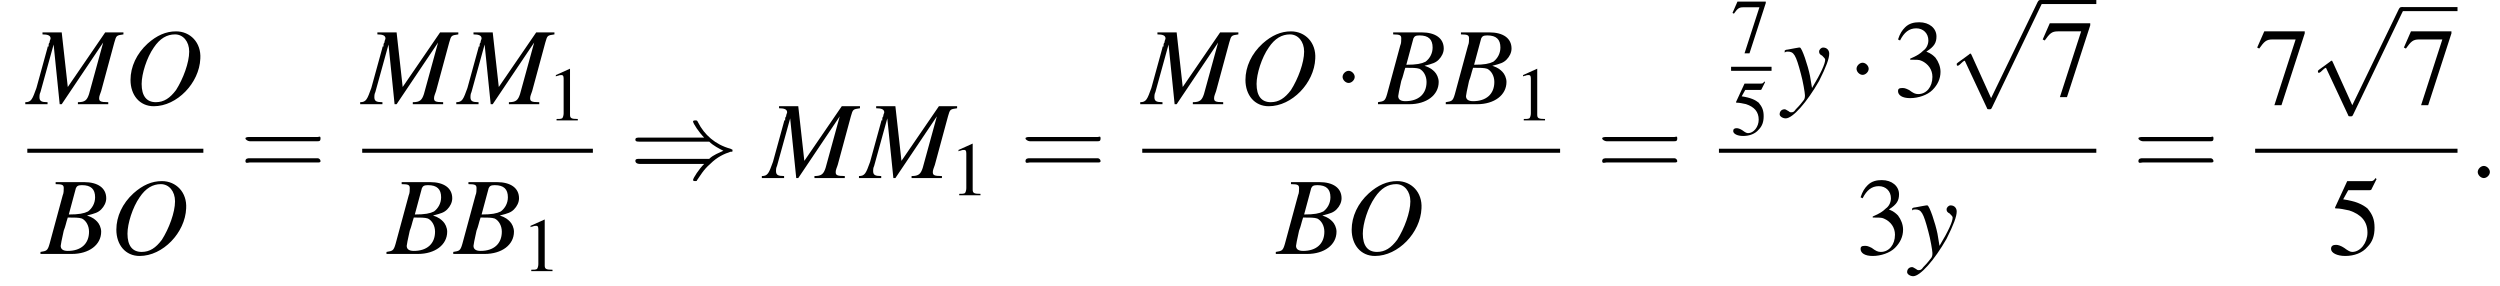
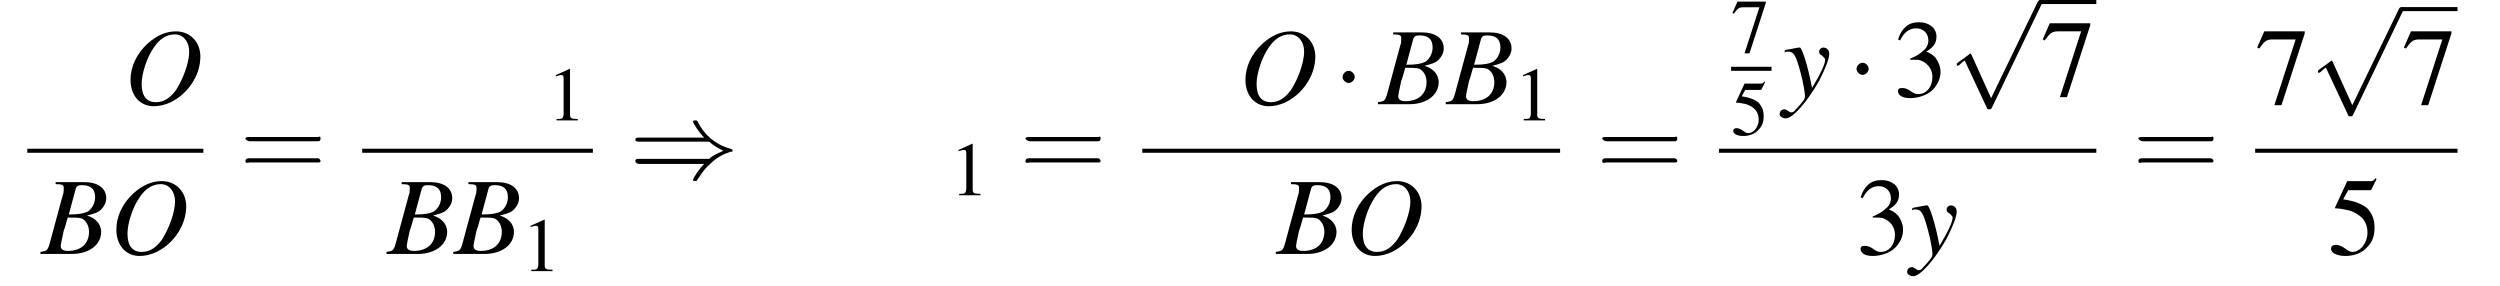
<svg xmlns="http://www.w3.org/2000/svg" xmlns:xlink="http://www.w3.org/1999/xlink" version="1.1" width="247.1pt" height="28.3pt" viewBox="113.1 70.2 247.1 28.3">
  <defs>
-     <path id="g7-58" d="M2.1-.6C2.1-.9 1.8-1.2 1.5-1.2S.9-.9 .9-.6S1.2 0 1.5 0S2.1-.3 2.1-.6Z" />
    <use id="g11-49" xlink:href="#g3-49" transform="scale(.7)" />
    <use id="g11-53" xlink:href="#g3-53" transform="scale(.7)" />
    <use id="g11-55" xlink:href="#g3-55" transform="scale(.7)" />
    <path id="g3-49" d="M3.2-7.3L1.2-6.4V-6.2C1.3-6.3 1.5-6.3 1.5-6.3C1.7-6.4 1.9-6.4 2-6.4C2.2-6.4 2.3-6.3 2.3-5.9V-1C2.3-.7 2.2-.4 2.1-.3C1.9-.2 1.7-.2 1.3-.2V0H4.3V-.2C3.4-.2 3.2-.3 3.2-.8V-7.3L3.2-7.3Z" />
    <path id="g3-51" d="M1.7-3.6C2.3-3.6 2.6-3.6 2.8-3.5C3.5-3.2 3.9-2.6 3.9-1.9C3.9-.9 3.3-.2 2.5-.2C2.2-.2 2-.3 1.6-.6C1.2-.8 1.1-.8 .9-.8C.6-.8 .5-.7 .5-.5C.5-.1 .9 .2 1.7 .2C2.5 .2 3.4-.1 3.9-.6S4.7-1.7 4.7-2.4C4.7-2.9 4.5-3.4 4.2-3.8C4-4 3.8-4.2 3.3-4.4C4.1-4.9 4.3-5.3 4.3-5.9C4.3-6.7 3.6-7.3 2.6-7.3C2.1-7.3 1.6-7.2 1.2-6.8C.9-6.5 .7-6.2 .5-5.6L.7-5.5C1.1-6.3 1.6-6.7 2.3-6.7C3-6.7 3.5-6.2 3.5-5.5C3.5-5.1 3.3-4.7 3-4.5C2.7-4.2 2.4-4 1.7-3.7V-3.6Z" />
    <path id="g3-53" d="M2-6.3H4.1C4.3-6.3 4.3-6.4 4.3-6.4L4.8-7.4L4.7-7.5C4.5-7.2 4.4-7.2 4.2-7.2H1.9L.7-4.6C.7-4.6 .7-4.6 .7-4.6C.7-4.5 .7-4.5 .8-4.5C1.2-4.5 1.6-4.4 2.1-4.3C3.3-3.9 3.9-3.2 3.9-2.1C3.9-1.1 3.2-.2 2.4-.2C2.2-.2 2-.3 1.6-.6C1.3-.8 1-.9 .8-.9C.5-.9 .3-.8 .3-.5C.3-.1 .9 .2 1.7 .2C2.6 .2 3.4-.1 3.9-.7C4.4-1.2 4.6-1.8 4.6-2.6C4.6-3.4 4.4-3.9 3.9-4.5C3.4-4.9 2.8-5.2 1.5-5.4L2-6.3Z" />
    <path id="g3-55" d="M4.9-7.2H.9L.2-5.6L.4-5.5C.9-6.2 1.1-6.4 1.7-6.4H4L1.9 .1H2.6L4.9-7V-7.2Z" />
    <use id="g16-61" xlink:href="#g12-61" transform="scale(1.4)" />
    <use id="g15-51" xlink:href="#g3-51" />
    <use id="g15-53" xlink:href="#g3-53" />
    <use id="g15-55" xlink:href="#g3-55" />
    <path id="g8-66" d="M-.1 0H3C4.7 0 5.9-.9 5.9-2.2C5.9-2.6 5.7-3 5.5-3.2C5.3-3.4 5.1-3.6 4.5-3.8C5.3-4 5.6-4.1 5.9-4.4C6.2-4.7 6.4-5.1 6.4-5.5C6.4-6.5 5.6-7.1 4.2-7.1H1.4V-6.9C2.1-6.9 2.2-6.8 2.2-6.5C2.2-6.3 2.2-6 2.1-5.8L.8-1C.6-.3 .5-.3-.1-.2V0ZM2.6-3.6C3.3-3.6 3.7-3.6 4-3.5C4.4-3.3 4.7-2.8 4.7-2.2C4.7-1 3.9-.3 2.6-.3C2.1-.3 1.9-.5 1.9-.8C1.9-.9 2-1.4 2.2-2.3C2.4-2.8 2.4-3 2.6-3.6ZM3.4-6.5C3.5-6.7 3.6-6.8 4-6.8C4.9-6.8 5.3-6.4 5.3-5.6C5.3-5 5-4.5 4.6-4.2C4.2-4 3.7-3.9 2.7-3.9L3.4-6.5Z" />
-     <path id="g8-77" d="M9.5-7.1H7.7L4-1.7L3.4-7.1H1.5V-6.9C2-6.9 2.3-6.8 2.3-6.5C2.3-6.4 2.2-6.3 2.2-6.1C2.1-6 2.1-5.9 2.1-5.7C2-5.7 2-5.7 2-5.6L.9-1.6C.5-.5 .4-.2-.2-.2V0H2V-.2C1.4-.2 1.2-.3 1.2-.7C1.2-.8 1.2-1 1.3-1.2L2.6-5.9L3.2 0H3.4L7.5-6.1L6.1-1C5.9-.4 5.7-.2 5-.2V0H8V-.2C7.2-.2 7.1-.3 7.1-.6C7.1-.8 7.2-1 7.3-1.3L8.6-6.1C8.8-6.8 8.8-6.8 9.5-6.9V-7.1Z" />
    <path id="g8-79" d="M5.2-7.2C4.2-7.2 3.3-6.8 2.4-6C1.3-5 .7-3.7 .7-2.4C.7-.9 1.6 .2 3 .2C5.3 .2 7.5-2.1 7.6-4.5C7.7-6.1 6.6-7.2 5.2-7.2ZM5.1-6.9C5.9-6.9 6.5-6.2 6.5-5.2C6.5-4.1 5.9-2.5 5.2-1.4C4.6-.6 4-.2 3.2-.2C2.3-.2 1.8-.8 1.8-2C1.8-3 2.3-4.6 3-5.6C3.6-6.5 4.3-6.9 5.1-6.9Z" />
-     <path id="g8-121" d="M.2-4.3C.3-4.4 .4-4.4 .5-4.4C1.1-4.4 1.3-4.1 1.8-2.2C2-1.5 2.2-.3 2.2-.1C2.2 .1 2.2 .3 2 .5C1.7 .9 1.4 1.2 1.3 1.3C1.1 1.6 1 1.6 .8 1.6C.8 1.6 .7 1.6 .6 1.5C.4 1.4 .3 1.3 .2 1.3C-.1 1.3-.3 1.5-.3 1.8C-.3 2 0 2.2 .3 2.2C1 2.2 2.4 .6 3.6-1.5C4.3-2.9 4.6-3.7 4.6-4.2C4.6-4.5 4.4-4.8 4-4.8C3.8-4.8 3.6-4.6 3.6-4.4C3.6-4.2 3.7-4.1 3.9-4C4.1-3.8 4.2-3.7 4.2-3.6C4.2-3.2 3.8-2.3 2.9-.8L2.7-2C2.5-3 1.9-4.8 1.7-4.8H1.7C1.7-4.8 1.6-4.8 1.6-4.8C1.5-4.8 1.1-4.7 .5-4.6C.5-4.6 .3-4.6 .2-4.5V-4.3Z" />
+     <path id="g8-121" d="M.2-4.3C.3-4.4 .4-4.4 .5-4.4C1.1-4.4 1.3-4.1 1.8-2.2C2-1.5 2.2-.3 2.2-.1C2.2 .1 2.2 .3 2 .5C1.7 .9 1.4 1.2 1.3 1.3C1.1 1.6 1 1.6 .8 1.6C.8 1.6 .7 1.6 .6 1.5C.4 1.4 .3 1.3 .2 1.3C-.1 1.3-.3 1.5-.3 1.8C-.3 2 0 2.2 .3 2.2C1 2.2 2.4 .6 3.6-1.5C4.3-2.9 4.6-3.7 4.6-4.2C4.6-4.5 4.4-4.8 4-4.8C3.8-4.8 3.6-4.6 3.6-4.4C3.6-4.2 3.7-4.1 3.9-4C4.1-3.8 4.2-3.7 4.2-3.6C4.2-3.2 3.8-2.3 2.9-.8C2.5-3 1.9-4.8 1.7-4.8H1.7C1.7-4.8 1.6-4.8 1.6-4.8C1.5-4.8 1.1-4.7 .5-4.6C.5-4.6 .3-4.6 .2-4.5V-4.3Z" />
    <path id="g12-61" d="M5.5-2.6C5.6-2.6 5.7-2.6 5.7-2.8S5.6-2.9 5.5-2.9H.7C.6-2.9 .4-2.9 .4-2.8S.6-2.6 .7-2.6H5.5ZM5.5-1.1C5.6-1.1 5.7-1.1 5.7-1.2S5.6-1.4 5.5-1.4H.7C.6-1.4 .4-1.4 .4-1.2S.6-1.1 .7-1.1H5.5Z" />
    <path id="g1-0" d="M7.2-2.5C7.3-2.5 7.5-2.5 7.5-2.7S7.3-2.9 7.2-2.9H1.3C1.1-2.9 .9-2.9 .9-2.7S1.1-2.5 1.3-2.5H7.2Z" />
    <path id="g1-1" d="M2.1-2.7C2.1-3 1.8-3.3 1.5-3.3S.9-3 .9-2.7S1.2-2.1 1.5-2.1S2.1-2.4 2.1-2.7Z" />
    <path id="g1-41" d="M7.9-3.6C8.3-3.2 8.9-2.9 9.3-2.7C8.9-2.5 8.3-2.3 7.9-1.9H1C.8-1.9 .6-1.9 .6-1.7S.8-1.4 1-1.4H7.4C6.9-.9 6.3 0 6.3 .2C6.3 .3 6.5 .3 6.5 .3C6.6 .3 6.7 .3 6.7 .2C7-.2 7.3-.8 8-1.4C8.7-2.1 9.4-2.4 10-2.6C10.2-2.6 10.2-2.6 10.2-2.7C10.2-2.7 10.2-2.7 10.2-2.7S10.2-2.8 10.2-2.8L10.2-2.8C10.2-2.8 10.2-2.8 10-2.9C8.5-3.3 7.4-4.3 6.8-5.5C6.7-5.7 6.7-5.7 6.5-5.7C6.5-5.7 6.3-5.7 6.3-5.6C6.3-5.4 6.9-4.5 7.4-4H1C.8-4 .6-4 .6-3.8S.8-3.6 1-3.6H7.9Z" />
    <path id="g1-112" d="M4.2 9.3L2.3 5.1C2.2 4.9 2.2 4.9 2.2 4.9C2.1 4.9 2.1 4.9 2 5L.9 5.8C.8 5.9 .8 5.9 .8 5.9C.8 6 .8 6.1 .9 6.1C1 6.1 1.2 5.9 1.3 5.8C1.3 5.8 1.5 5.6 1.6 5.6L3.8 10.3C3.8 10.4 3.9 10.4 4 10.4C4.2 10.4 4.2 10.4 4.3 10.2L9.2 0C9.3-.2 9.3-.2 9.3-.2C9.3-.3 9.2-.4 9.1-.4C9-.4 8.9-.4 8.8-.2L4.2 9.3Z" />
  </defs>
  <g id="page1">
    <use x="115.8" y="80.5" xlink:href="#g8-77" />
    <use x="125.3" y="80.5" xlink:href="#g8-79" />
    <rect x="115.8" y="84.9" height=".4" width="17.4" />
    <use x="117.2" y="95.3" xlink:href="#g8-66" />
    <use x="123.9" y="95.3" xlink:href="#g8-79" />
    <use x="136.8" y="87.8" xlink:href="#g16-61" />
    <use x="148.9" y="80.5" xlink:href="#g8-77" />
    <use x="158.4" y="80.5" xlink:href="#g8-77" />
    <use x="167.2" y="82.1" xlink:href="#g11-49" />
    <rect x="148.9" y="84.9" height=".4" width="22.8" />
    <use x="151.4" y="95.3" xlink:href="#g8-66" />
    <use x="158" y="95.3" xlink:href="#g8-66" />
    <use x="164.7" y="97" xlink:href="#g11-49" />
    <use x="175.3" y="87.8" xlink:href="#g1-41" />
    <use x="188.6" y="87.8" xlink:href="#g8-77" />
    <use x="198.2" y="87.8" xlink:href="#g8-77" />
    <use x="207" y="89.5" xlink:href="#g11-49" />
    <use x="213.9" y="87.8" xlink:href="#g16-61" />
    <use x="226" y="80.5" xlink:href="#g8-77" />
    <use x="235.5" y="80.5" xlink:href="#g8-79" />
    <use x="244.9" y="80.5" xlink:href="#g1-1" />
    <use x="249.4" y="80.5" xlink:href="#g8-66" />
    <use x="256.1" y="80.5" xlink:href="#g8-66" />
    <use x="262.8" y="82.1" xlink:href="#g11-49" />
    <rect x="226" y="84.9" height=".4" width="41.3" />
    <use x="239.3" y="95.3" xlink:href="#g8-66" />
    <use x="246" y="95.3" xlink:href="#g8-79" />
    <use x="270.9" y="87.8" xlink:href="#g16-61" />
    <use x="284.2" y="75.4" xlink:href="#g11-55" />
    <rect x="284.2" y="76.8" height=".4" width="4" />
    <use x="284.2" y="83.5" xlink:href="#g11-53" />
    <use x="289.3" y="79.7" xlink:href="#g8-121" />
    <use x="295.7" y="79.7" xlink:href="#g1-1" />
    <use x="300.2" y="79.7" xlink:href="#g15-51" />
    <use x="305.7" y="70.6" xlink:href="#g1-112" />
    <rect x="314.8" y="70.2" height=".4" width="5.5" />
    <use x="314.8" y="79.7" xlink:href="#g15-55" />
    <rect x="283" y="84.9" height=".4" width="37.3" />
    <use x="296.5" y="95.3" xlink:href="#g15-51" />
    <use x="301.9" y="95.3" xlink:href="#g8-121" />
    <use x="323.9" y="87.8" xlink:href="#g16-61" />
    <use x="336" y="80.5" xlink:href="#g15-55" />
    <use x="341.4" y="71.3" xlink:href="#g1-112" />
    <rect x="350.5" y="70.9" height=".4" width="5.5" />
    <use x="350.5" y="80.5" xlink:href="#g15-55" />
    <rect x="336" y="84.9" height=".4" width="20" />
    <use x="343.2" y="95.3" xlink:href="#g15-53" />
    <use x="357.1" y="87.8" xlink:href="#g7-58" />
  </g>
</svg>